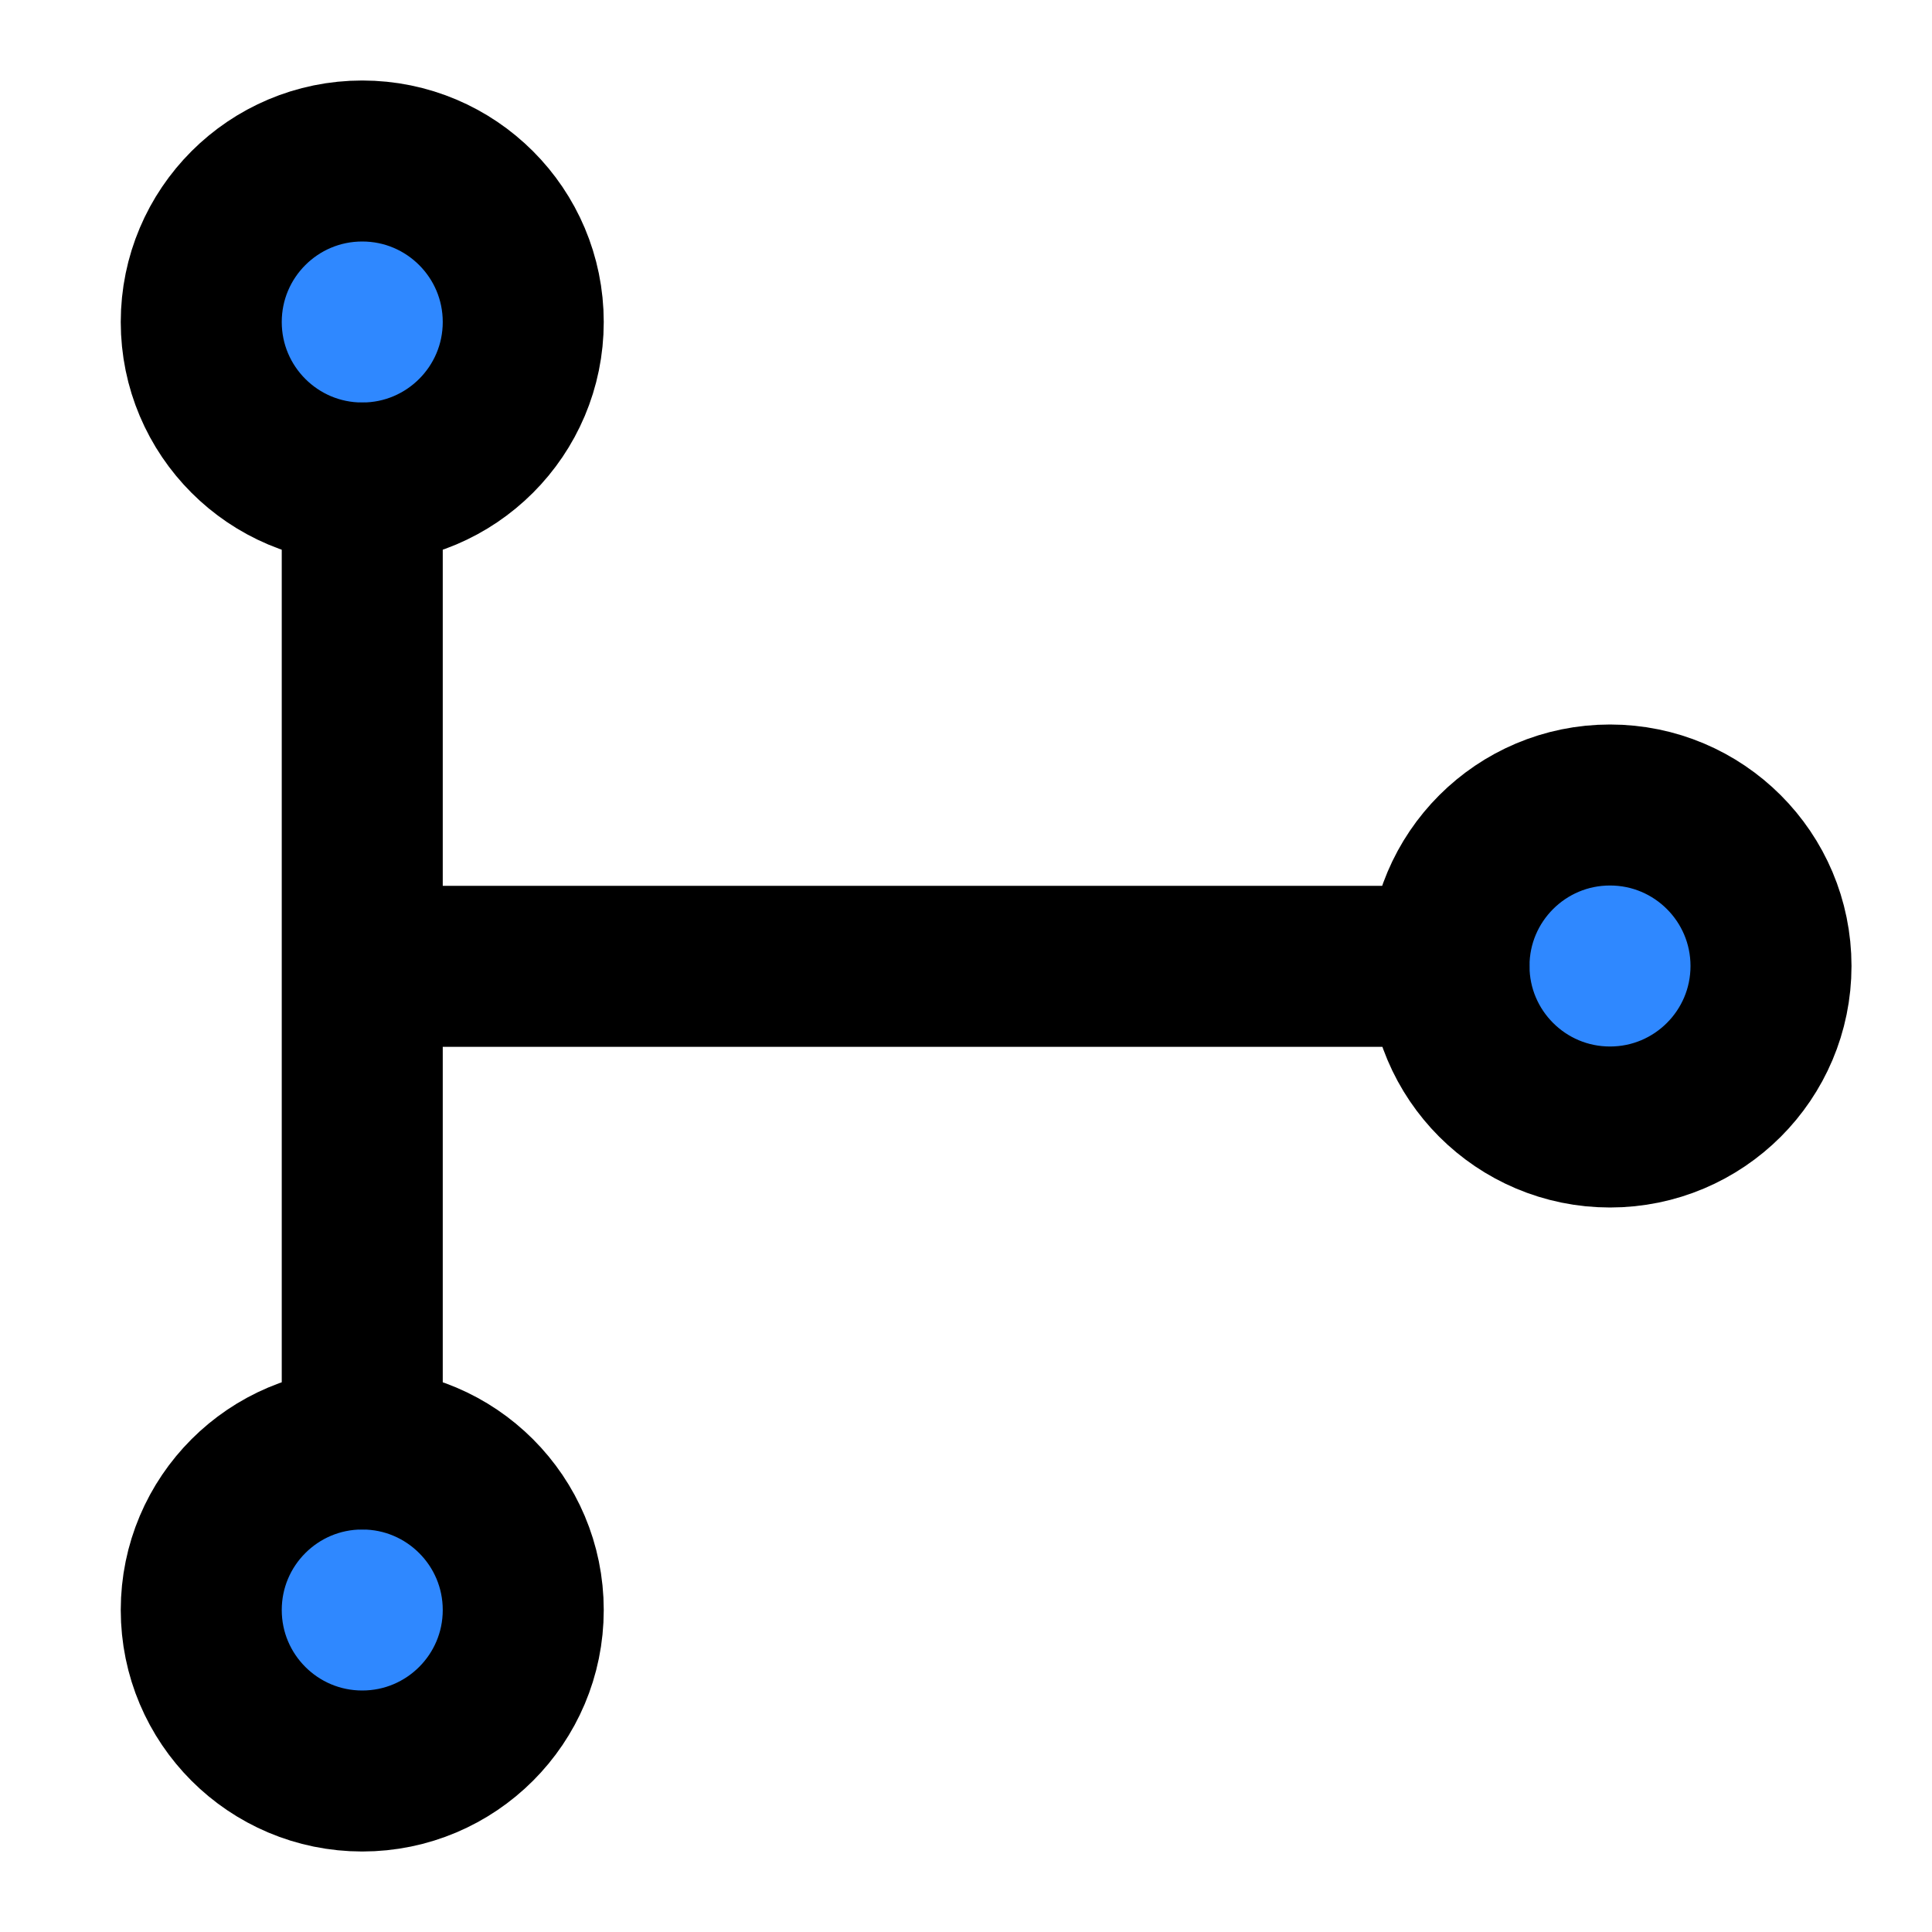
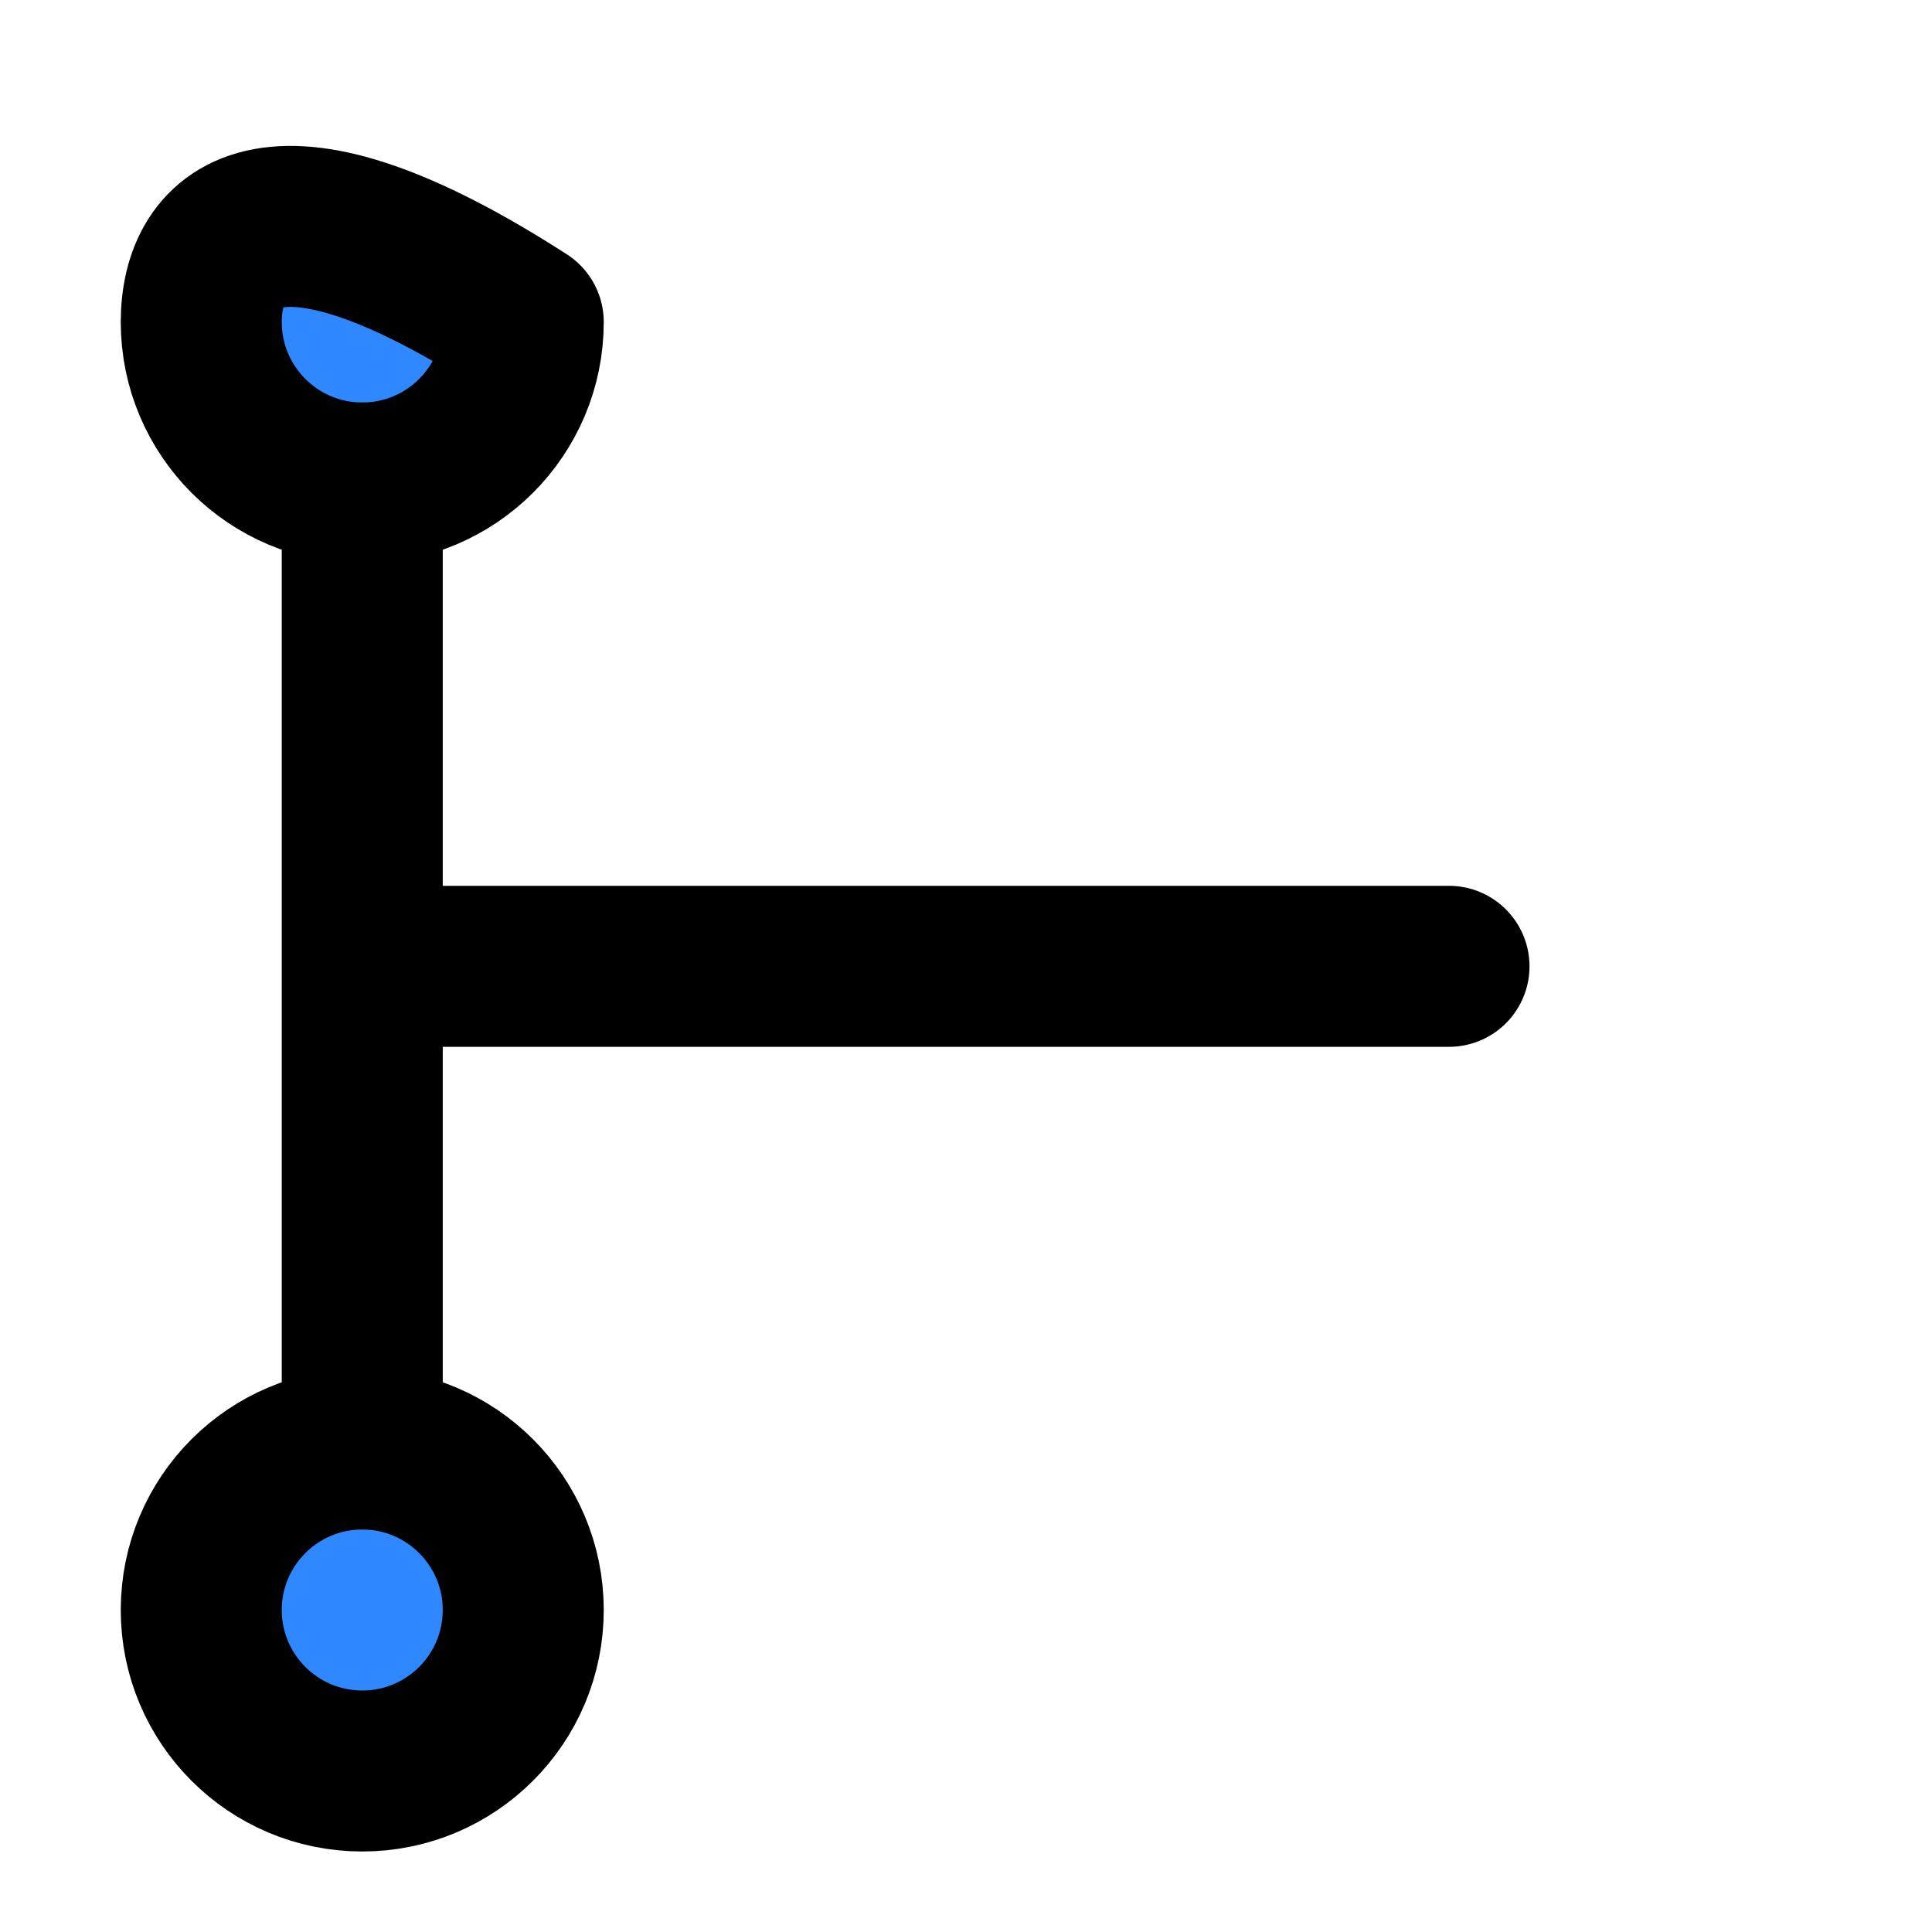
<svg xmlns="http://www.w3.org/2000/svg" width="48" height="48" viewBox="0 0 48 48" fill="none">
-   <path d="M40 28C42.209 28 44 26.209 44 24C44 21.791 42.209 20 40 20C37.791 20 36 21.791 36 24C36 26.209 37.791 28 40 28Z" fill="#2F88FF" stroke="black" stroke-width="4" stroke-linejoin="round" />
-   <path d="M9 12C11.209 12 13 10.209 13 8C13 5.791 11.209 4 9 4C6.791 4 5 5.791 5 8C5 10.209 6.791 12 9 12Z" fill="#2F88FF" stroke="black" stroke-width="4" stroke-linejoin="round" />
+   <path d="M9 12C11.209 12 13 10.209 13 8C6.791 4 5 5.791 5 8C5 10.209 6.791 12 9 12Z" fill="#2F88FF" stroke="black" stroke-width="4" stroke-linejoin="round" />
  <path d="M9 44C11.209 44 13 42.209 13 40C13 37.791 11.209 36 9 36C6.791 36 5 37.791 5 40C5 42.209 6.791 44 9 44Z" fill="#2F88FF" stroke="black" stroke-width="4" stroke-linejoin="round" />
  <path d="M9 12V36V24.008H36" stroke="black" stroke-width="4" stroke-linecap="round" stroke-linejoin="round" />
</svg>